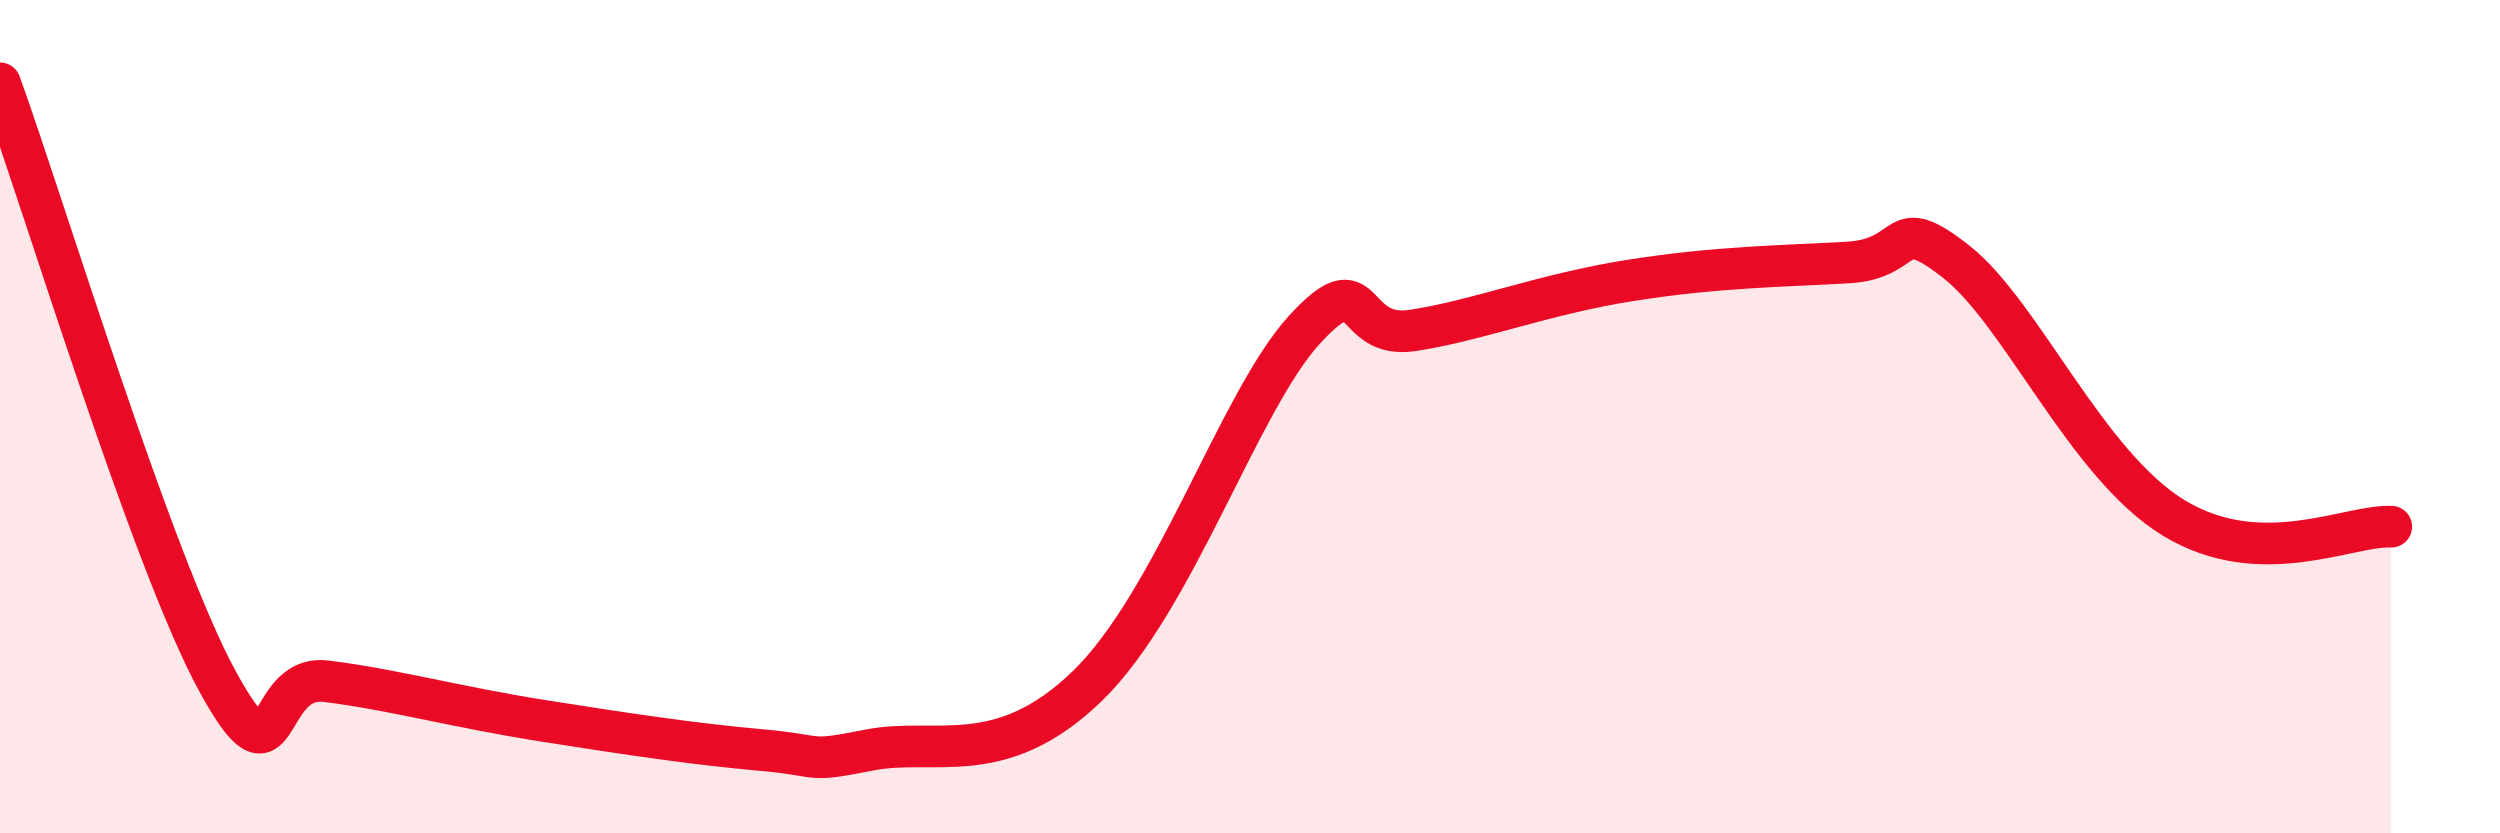
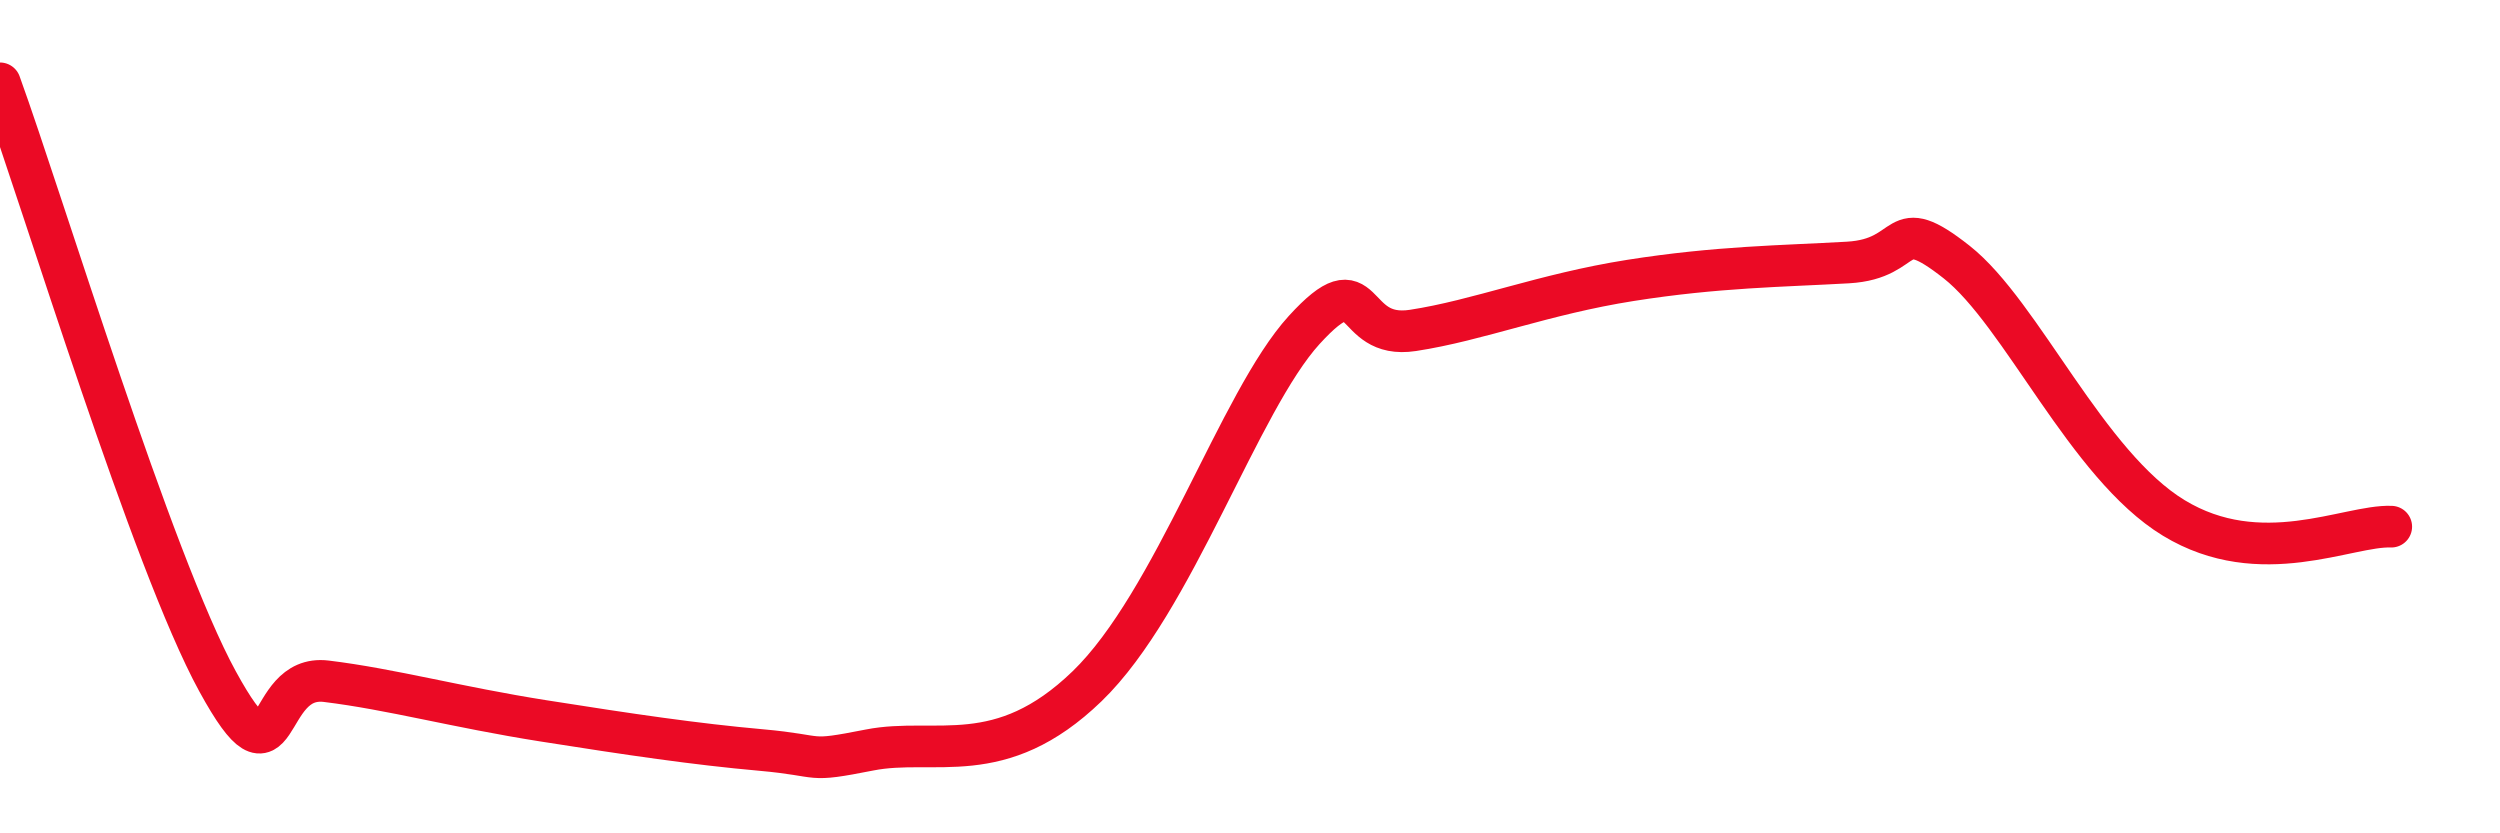
<svg xmlns="http://www.w3.org/2000/svg" width="60" height="20" viewBox="0 0 60 20">
-   <path d="M 0,2 C 1.04,4.87 3.65,13.48 5.22,16.35 C 6.79,19.22 6.27,16.16 7.83,16.35 C 9.39,16.54 10.95,16.97 13.04,17.3 C 15.13,17.63 16.69,17.86 18.26,18 C 19.83,18.14 19.3,18.31 20.87,18 C 22.44,17.69 24,18.49 26.09,16.47 C 28.18,14.45 29.74,9.63 31.3,7.92 C 32.86,6.21 32.34,8.17 33.91,7.93 C 35.48,7.69 37.04,7.06 39.13,6.73 C 41.22,6.4 42.78,6.39 44.35,6.3 C 45.92,6.21 45.4,5.06 46.96,6.29 C 48.52,7.52 50.08,11.16 52.17,12.43 C 54.26,13.7 56.35,12.6 57.39,12.64L57.39 20L0 20Z" fill="#EB0A25" opacity="0.1" stroke-linecap="round" stroke-linejoin="round" />
  <path d="M 0,2 C 1.04,4.87 3.65,13.48 5.22,16.35 C 6.79,19.22 6.27,16.16 7.83,16.35 C 9.39,16.54 10.95,16.97 13.04,17.3 C 15.13,17.63 16.69,17.86 18.26,18 C 19.83,18.14 19.3,18.31 20.87,18 C 22.44,17.69 24,18.49 26.09,16.47 C 28.18,14.45 29.74,9.63 31.3,7.92 C 32.86,6.21 32.34,8.17 33.91,7.93 C 35.48,7.69 37.04,7.06 39.13,6.73 C 41.22,6.4 42.78,6.39 44.35,6.3 C 45.92,6.21 45.4,5.06 46.96,6.29 C 48.52,7.52 50.08,11.16 52.17,12.43 C 54.26,13.7 56.35,12.6 57.39,12.64" stroke="#EB0A25" stroke-width="1" fill="none" stroke-linecap="round" stroke-linejoin="round" />
</svg>